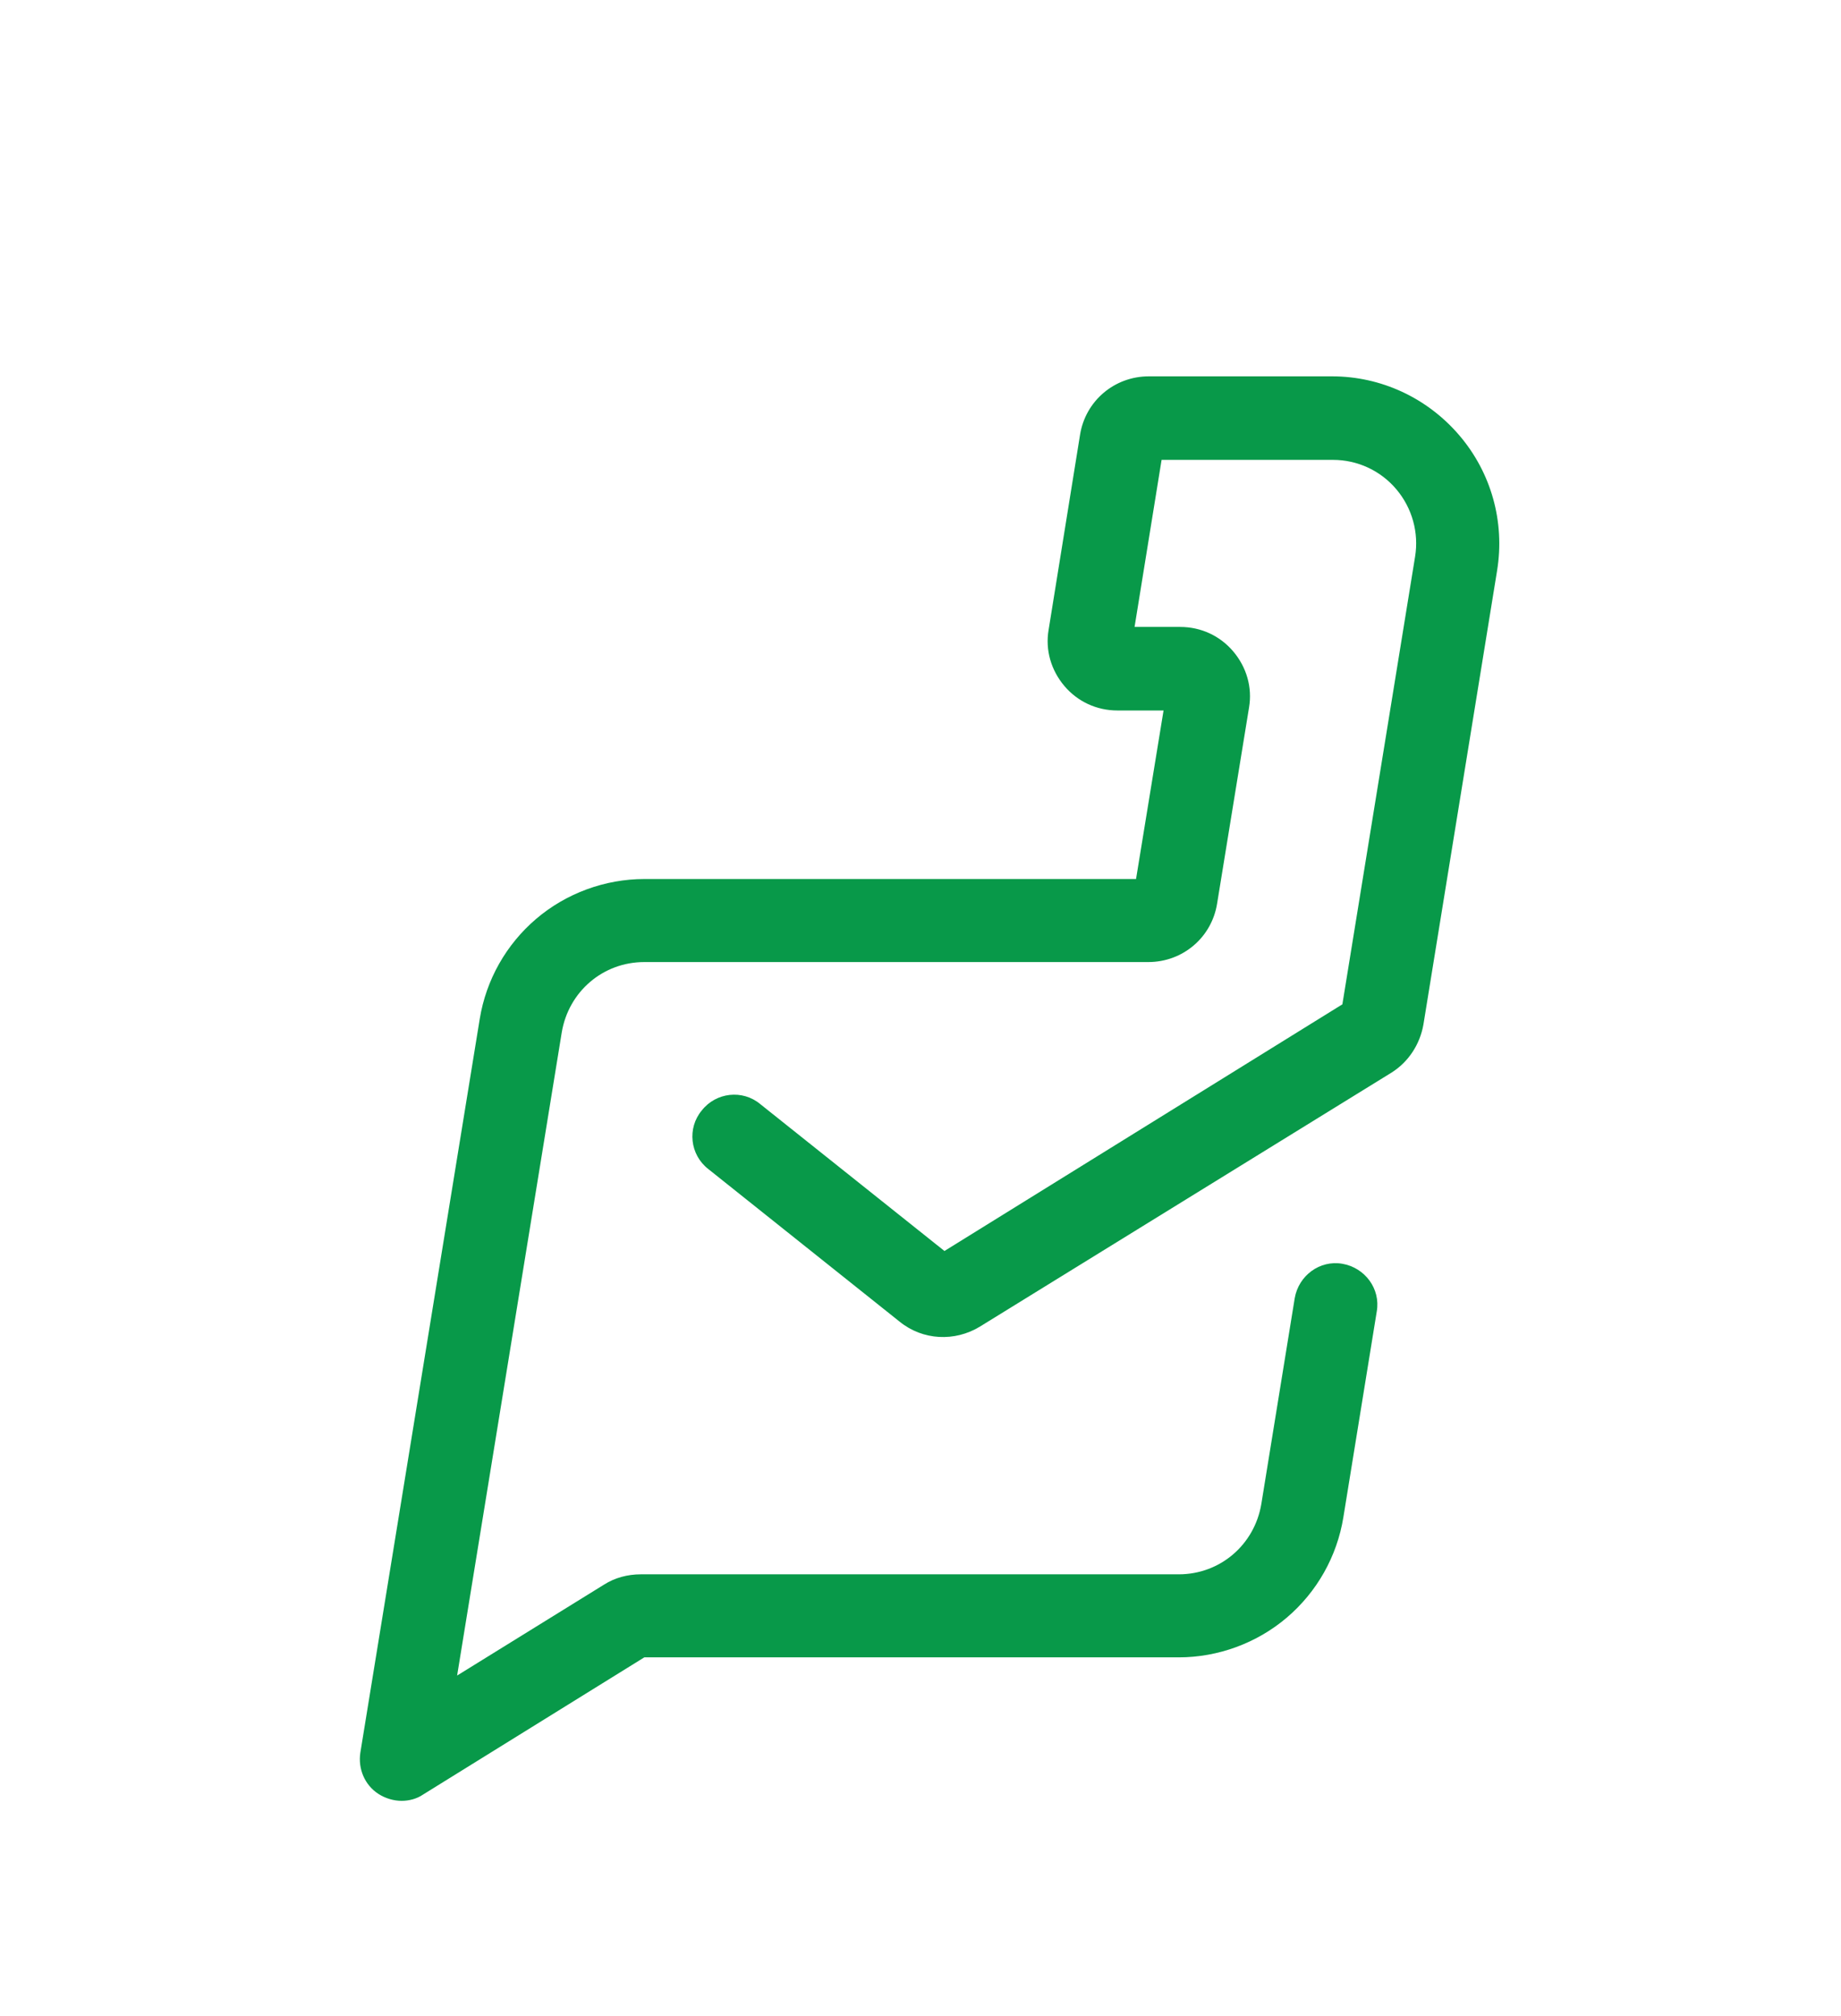
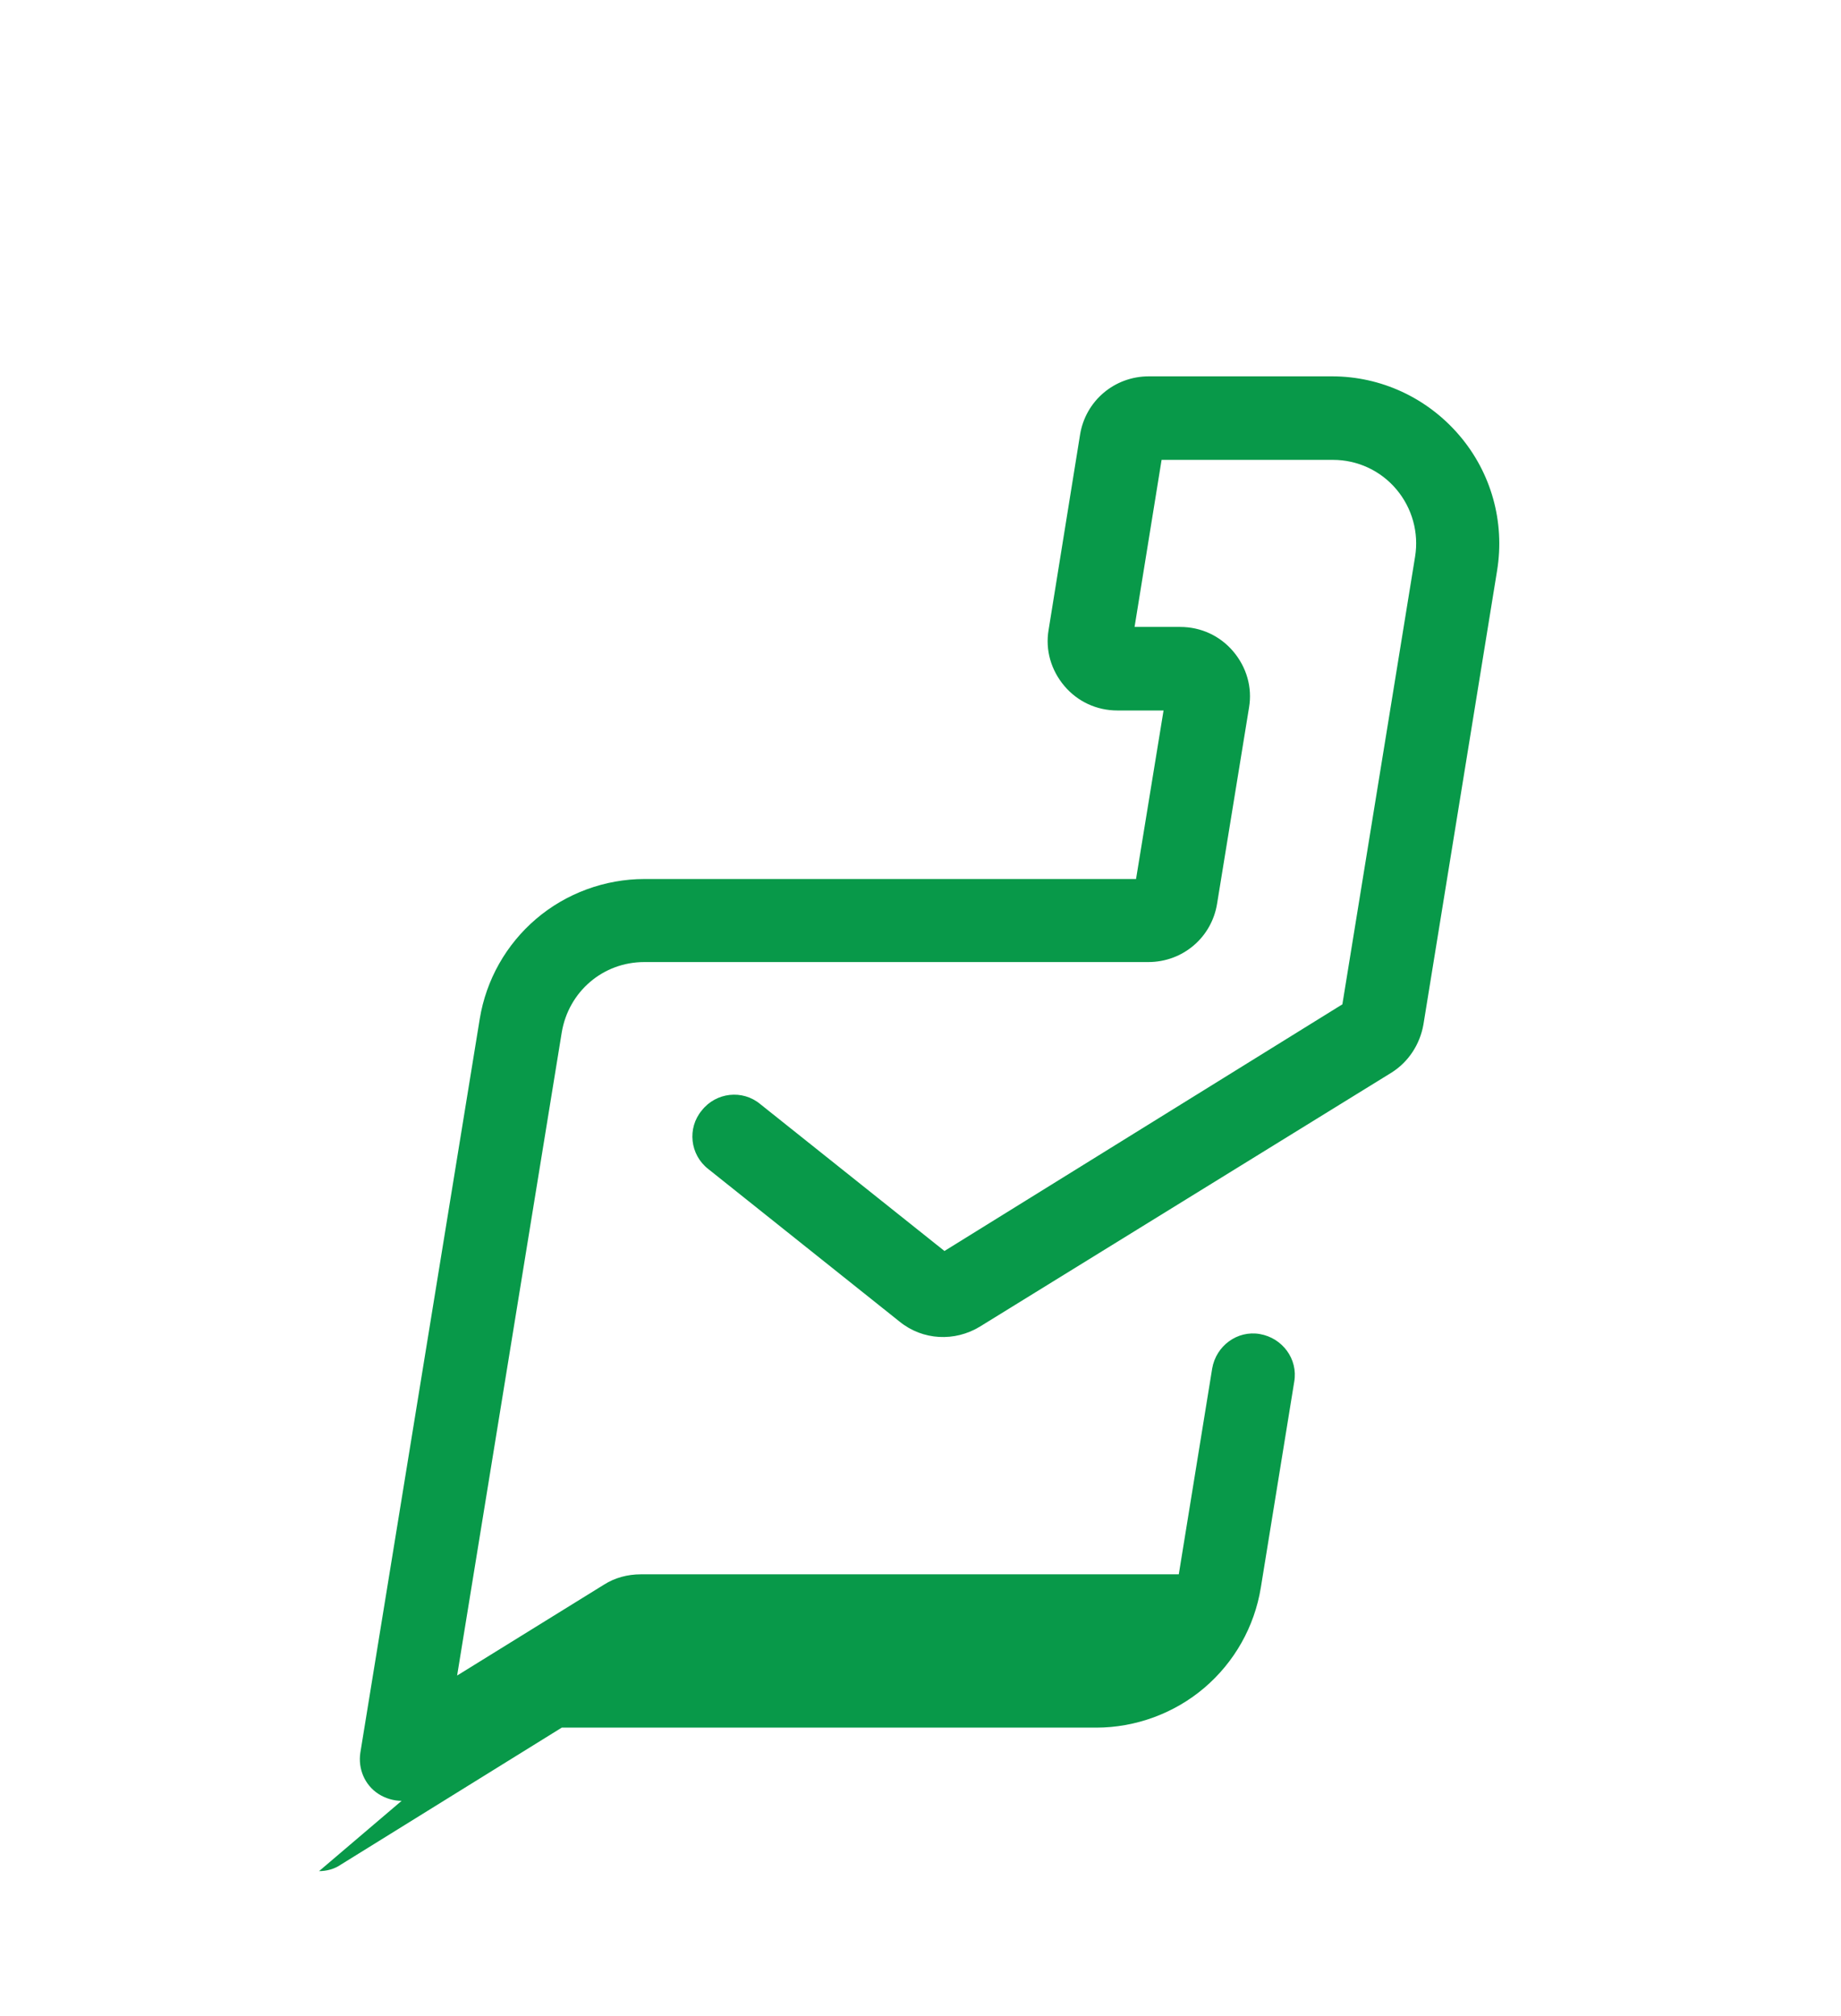
<svg xmlns="http://www.w3.org/2000/svg" viewBox="0 0 374.75 410.28">
-   <path d="m81.75 366.49c-1.6 0-3.3-.5-4.7-1.4-2.8-1.8-4.2-5.1-3.7-8.4l24.3-149.3c1.3-8 5.4-15.2 11.5-20.4s14-8.1 22-8.1h100.1l5.6-34.3h-9.4c-4.2 0-8.1-1.8-10.8-5s-3.9-7.3-3.2-11.4l6.4-39.7c1.1-6.9 7-11.9 14-11.9h37.3c10 0 19.4 4.4 25.9 12s9.3 17.6 7.7 27.5l-15 92.4c-.7 4-3 7.6-6.5 9.8l-83.8 51.7c-5.1 3.1-11.6 2.8-16.3-1l-39-31.1c-3.7-2.9-4.3-8.3-1.3-11.9 2.9-3.7 8.3-4.3 11.9-1.3l37.5 29.9 81-50.2 14.8-91.1c.8-4.9-.6-9.9-3.8-13.7s-7.9-6-12.9-6h-34.9l-5.5 34h9.3c4.2 0 8.1 1.8 10.8 5s3.9 7.3 3.2 11.4l-6.5 39.9c-1.1 6.9-7 11.9-14 11.9h-102.6c-8.4 0-15.4 6-16.8 14.3l-21.3 130.9 29.9-18.5c2.2-1.4 4.8-2.1 7.5-2.1h109.5c8.4 0 15.4-6 16.8-14.3l6.8-41.9c.8-4.6 5.1-7.8 9.7-7s7.8 5.1 7 9.7l-6.8 41.9c-1.3 8-5.4 15.2-11.5 20.4s-14 8.1-22 8.1h-108.8l-45 27.9c-1.3.9-2.9 1.3-4.4 1.3z" fill="#089949" />
+   <path d="m81.75 366.49c-1.6 0-3.3-.5-4.7-1.4-2.8-1.8-4.2-5.1-3.7-8.4l24.3-149.3c1.3-8 5.4-15.2 11.5-20.4s14-8.1 22-8.1h100.1l5.6-34.3h-9.4c-4.2 0-8.1-1.8-10.8-5s-3.9-7.3-3.2-11.4l6.4-39.7c1.1-6.9 7-11.9 14-11.9h37.3c10 0 19.4 4.4 25.9 12s9.3 17.6 7.7 27.5l-15 92.4c-.7 4-3 7.6-6.5 9.8l-83.8 51.7c-5.1 3.1-11.6 2.8-16.3-1l-39-31.1c-3.7-2.9-4.3-8.3-1.3-11.9 2.9-3.7 8.3-4.3 11.9-1.3l37.5 29.9 81-50.2 14.8-91.1c.8-4.9-.6-9.9-3.8-13.7s-7.9-6-12.9-6h-34.9l-5.5 34h9.3c4.2 0 8.1 1.8 10.8 5s3.9 7.3 3.2 11.4l-6.5 39.9c-1.1 6.9-7 11.9-14 11.9h-102.6c-8.4 0-15.4 6-16.8 14.3l-21.3 130.9 29.9-18.5c2.2-1.4 4.8-2.1 7.5-2.1h109.5l6.8-41.9c.8-4.6 5.1-7.8 9.7-7s7.8 5.1 7 9.7l-6.8 41.9c-1.3 8-5.4 15.2-11.5 20.4s-14 8.1-22 8.1h-108.8l-45 27.9c-1.3.9-2.9 1.3-4.4 1.3z" fill="#089949" />
</svg>